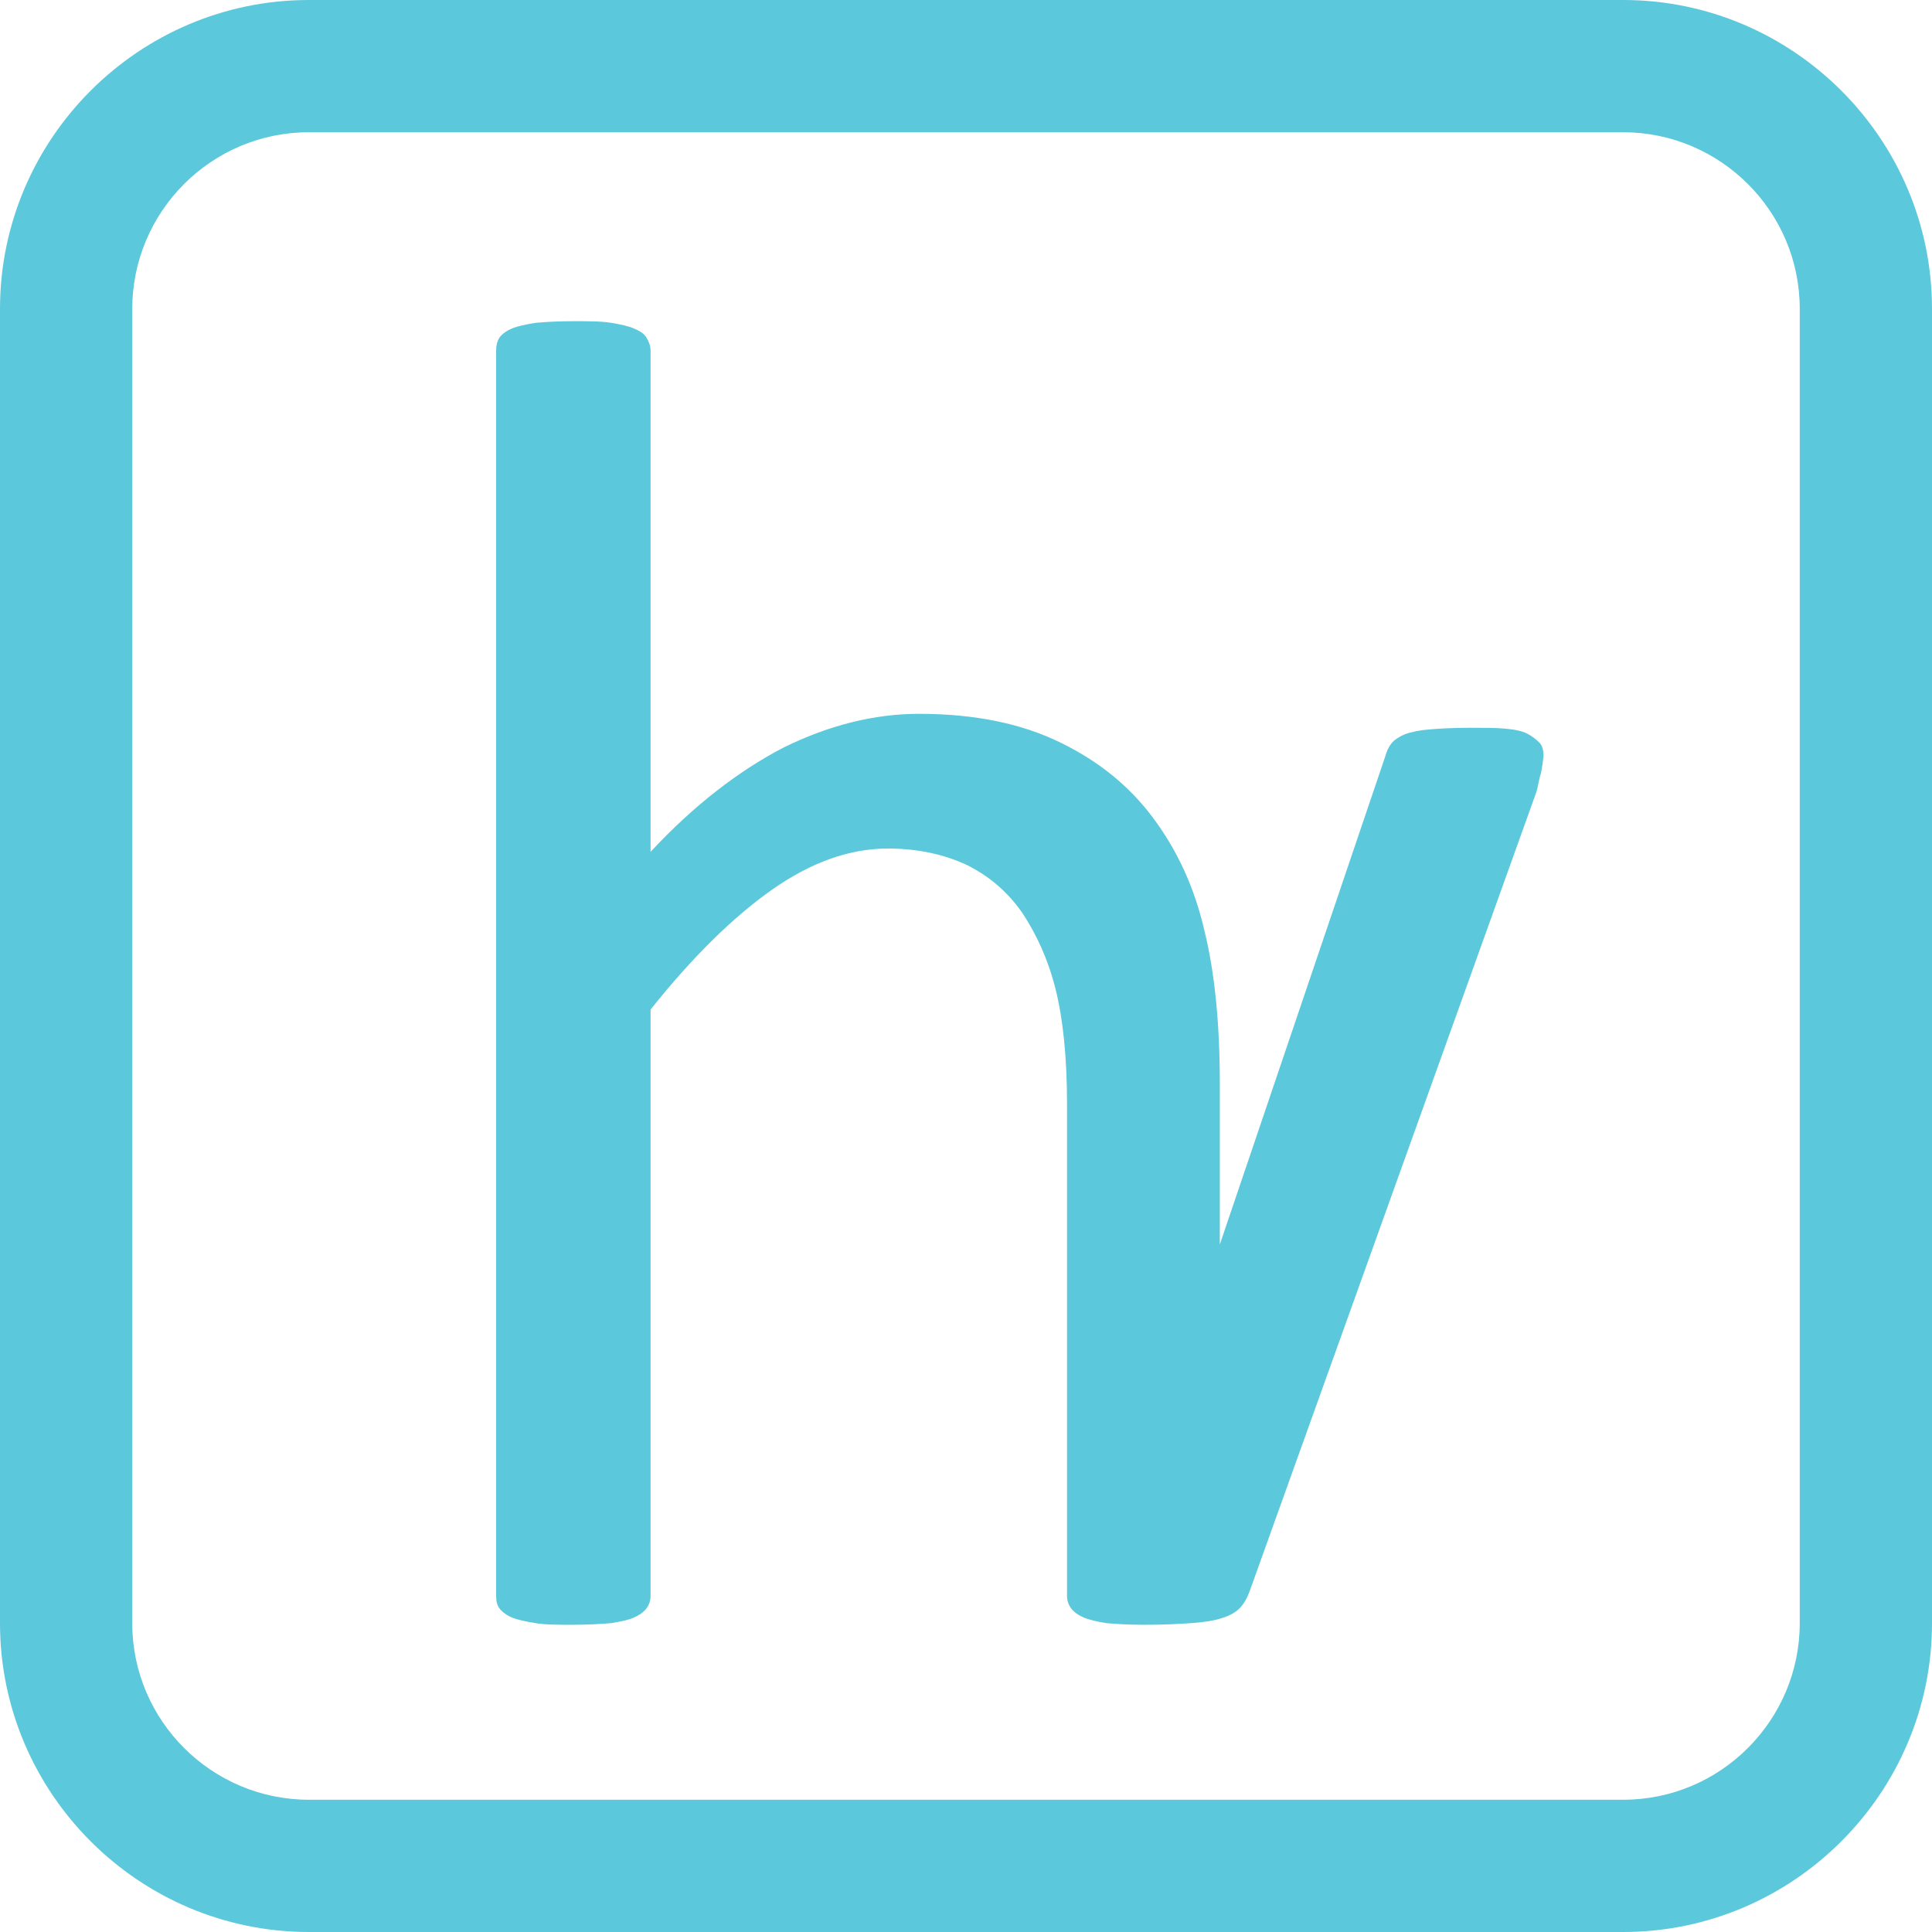
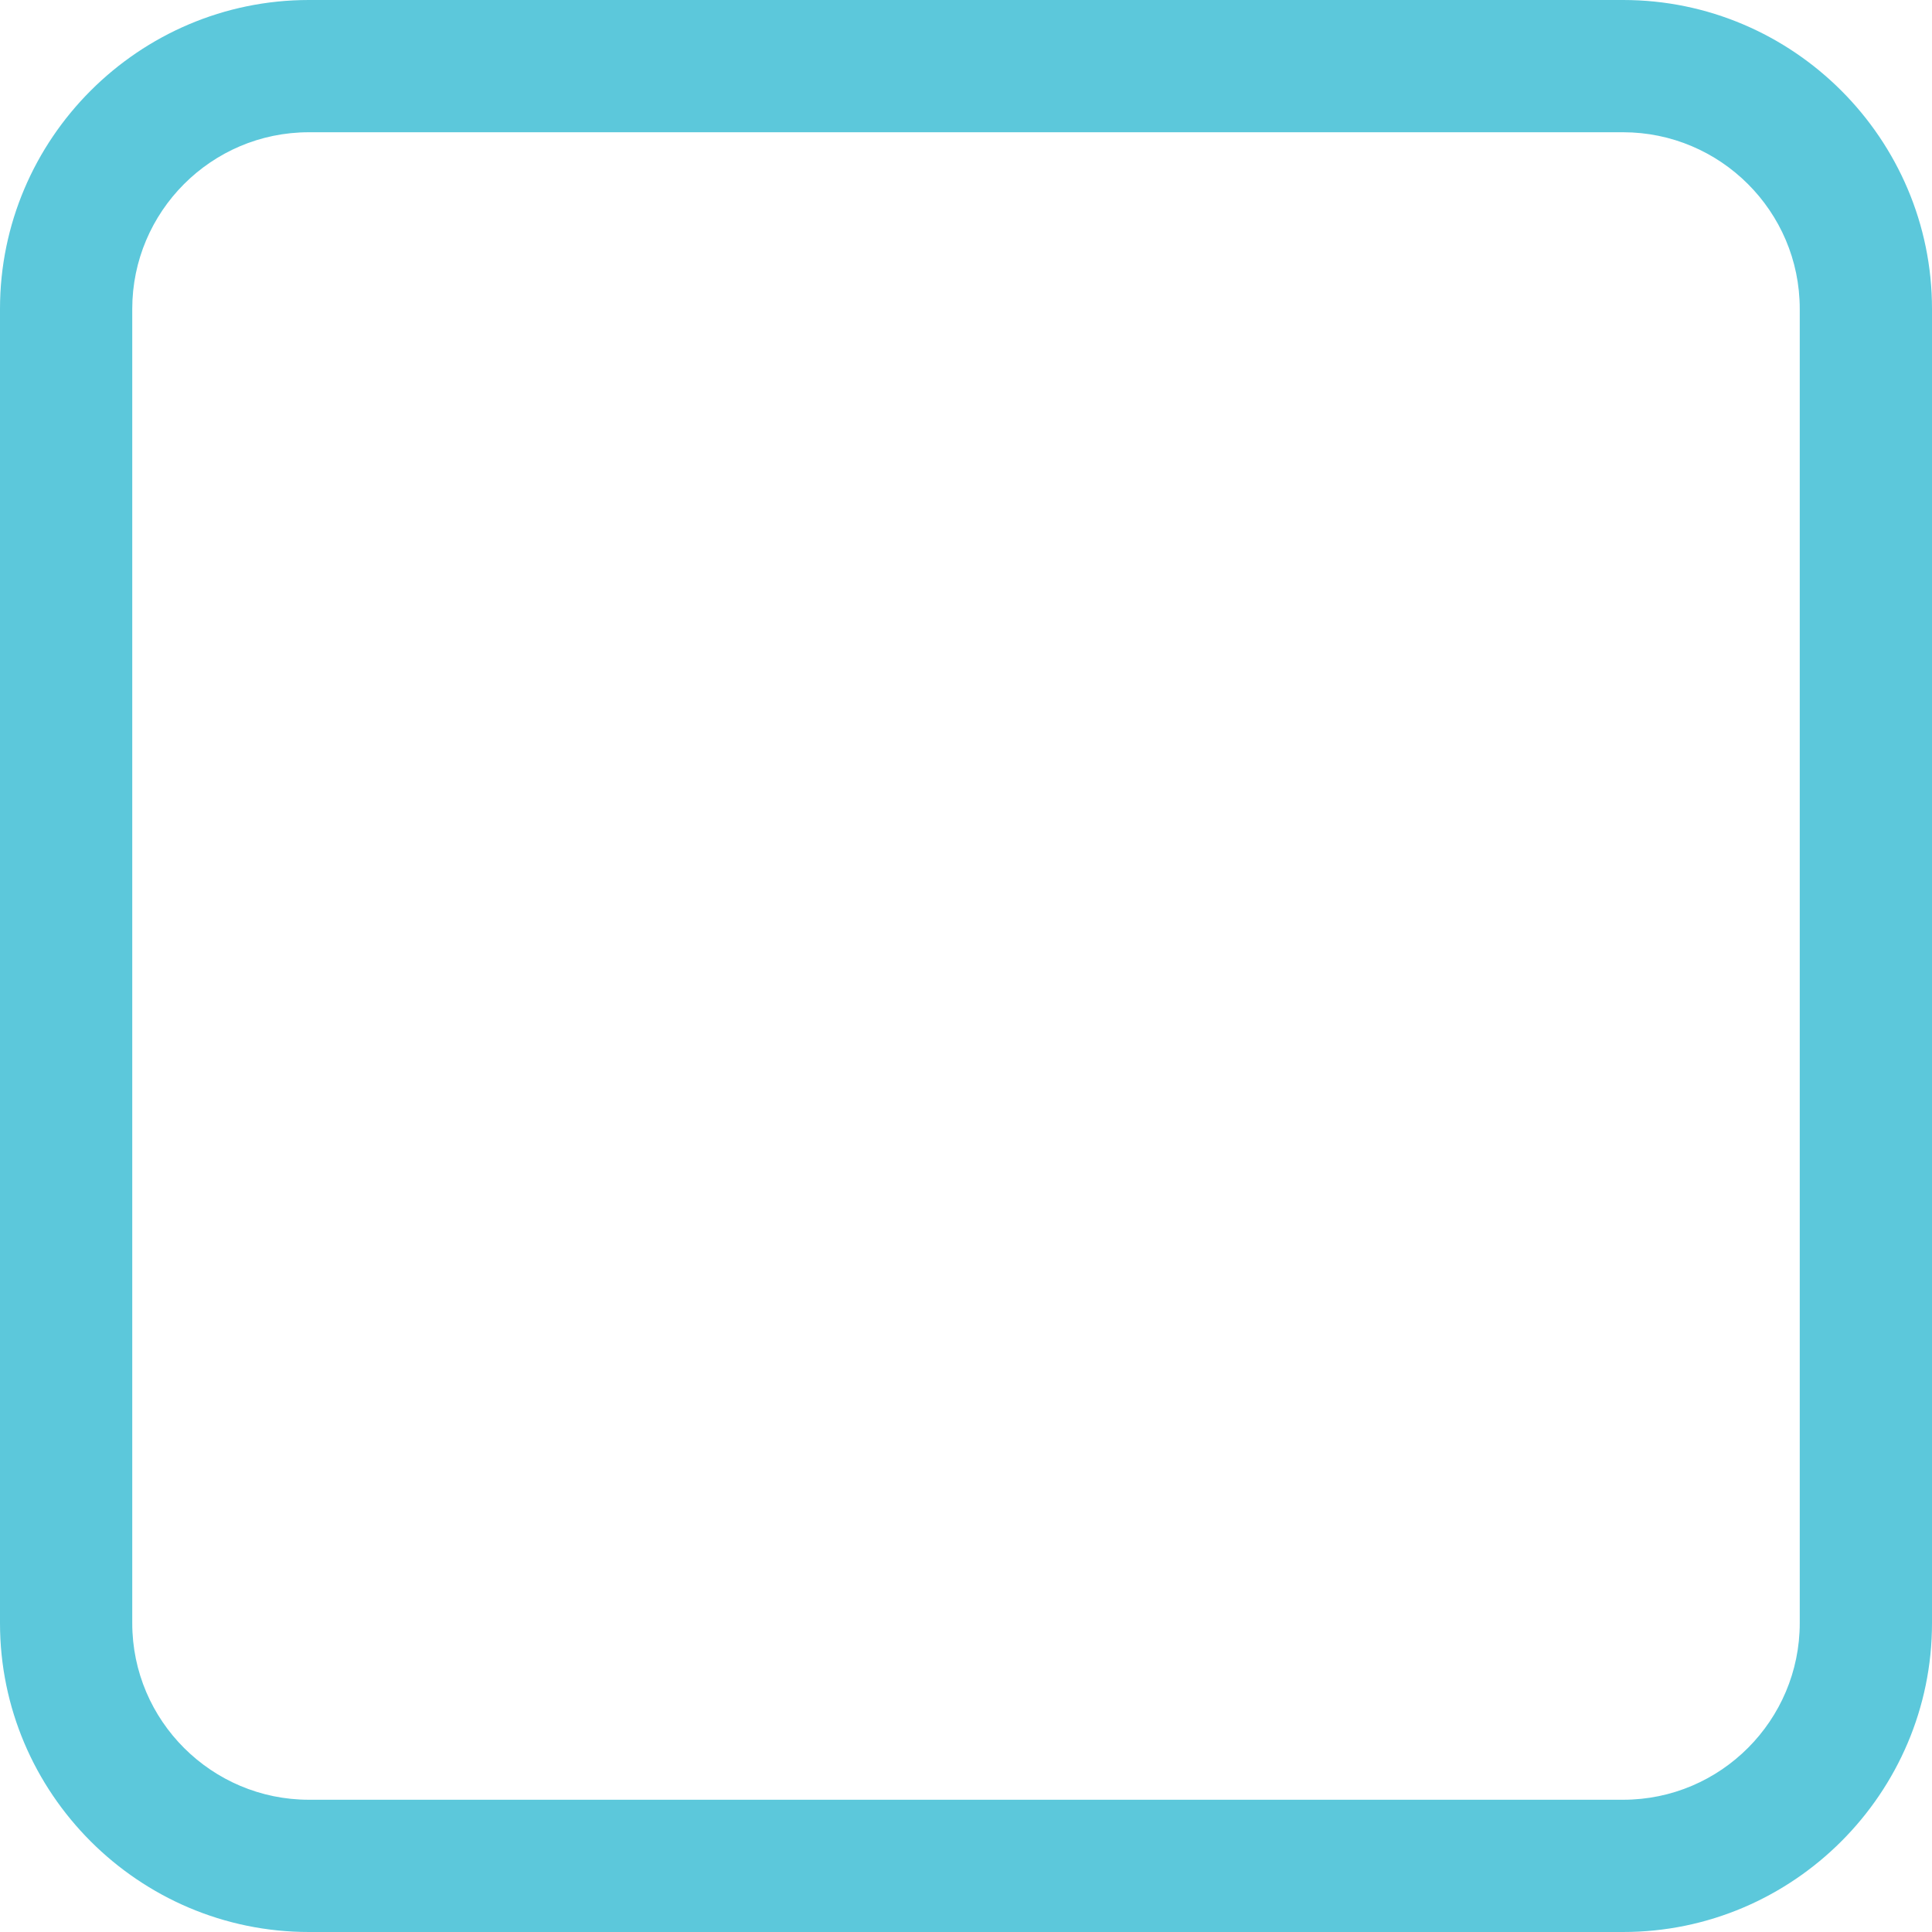
<svg xmlns="http://www.w3.org/2000/svg" version="1.1" id="Layer_1" x="0px" y="0px" viewBox="0 0 235.2 235.2" style="enable-background:new 0 0 235.2 235.2;" xml:space="preserve">
  <style type="text/css">
	.st0{fill:url(#SVGID_1_);}
	.st1{fill:#5CC8DB;}
</style>
  <path class="st1" d="M197.6,0h-160C16.9,0,0,16.9,0,37.6v160c0,20.7,16.9,37.6,37.6,37.6h160c20.7,0,37.6-16.9,37.6-37.6v-160  C235.2,16.9,218.3,0,197.6,0z M219.1,197.6c0,11.8-9.6,21.5-21.5,21.5h-160c-11.8,0-21.5-9.6-21.5-21.5v-160  c0-11.8,9.6-21.5,21.5-21.5h160c11.8,0,21.5,9.6,21.5,21.5V197.6z" />
-   <path class="st1" d="M185.9,89.3c-0.6-0.3-1.5-0.5-2.7-0.6c-1.1-0.1-2.6-0.1-4.3-0.1c-2,0-3.7,0.1-4.9,0.2s-2.2,0.3-3,0.6  c-0.7,0.3-1.3,0.7-1.6,1.1c-0.4,0.5-0.6,1-0.8,1.7l-20.1,59.3V132c0-7.3-0.6-13.6-1.9-18.8c-1.2-5.2-3.3-9.7-6.2-13.6  s-6.6-6.9-11.3-9.2c-4.7-2.3-10.4-3.5-17.2-3.5c-5.5,0-11,1.4-16.5,4.1c-5.4,2.8-10.9,7-16.2,12.7v-61c0-0.6-0.2-1.1-0.5-1.6  s-0.8-0.8-1.5-1.1s-1.6-0.5-2.8-0.7c-1.2-0.2-2.8-0.2-4.7-0.2c-1.8,0-3.3,0.1-4.5,0.2C64,39.5,63,39.7,62.3,40s-1.2,0.7-1.5,1.1  c-0.3,0.5-0.4,1-0.4,1.6v151.6c0,0.6,0.1,1.1,0.4,1.5c0.3,0.4,0.8,0.8,1.5,1.1s1.7,0.5,2.9,0.7c1.2,0.2,2.7,0.2,4.5,0.2  c1.9,0,3.4-0.1,4.7-0.2c1.2-0.2,2.2-0.4,2.8-0.7c0.7-0.3,1.2-0.7,1.5-1.1c0.3-0.4,0.5-0.9,0.5-1.5v-71.4  c5.1-6.4,10.1-11.3,14.8-14.6c4.7-3.3,9.4-5,14.1-5c3.6,0,6.8,0.7,9.6,2c2.8,1.4,5,3.3,6.8,5.9c1.7,2.6,3.1,5.6,4,9.2  c0.9,3.6,1.4,8.2,1.4,14.1v59.8c0,0.6,0.2,1.1,0.5,1.5s0.8,0.8,1.5,1.1s1.6,0.5,2.8,0.7c1.2,0.1,2.7,0.2,4.5,0.2l0,0c0,0,0,0,0.1,0  h0.1l0,0c0,0,0,0,0.1,0c2.2,0,4-0.1,5.5-0.2c1.5-0.1,2.8-0.3,3.7-0.6c1-0.3,1.7-0.7,2.2-1.2s0.9-1.2,1.2-2l34.8-97  c0.2-0.5,0.3-1,0.4-1.5c0.1-0.5,0.2-0.9,0.3-1.2c0.1-0.4,0.1-0.7,0.2-1.1c0-0.3,0.1-0.7,0.1-1c0-0.6-0.1-1.1-0.4-1.5  C187,90,186.5,89.6,185.9,89.3z" />
</svg>